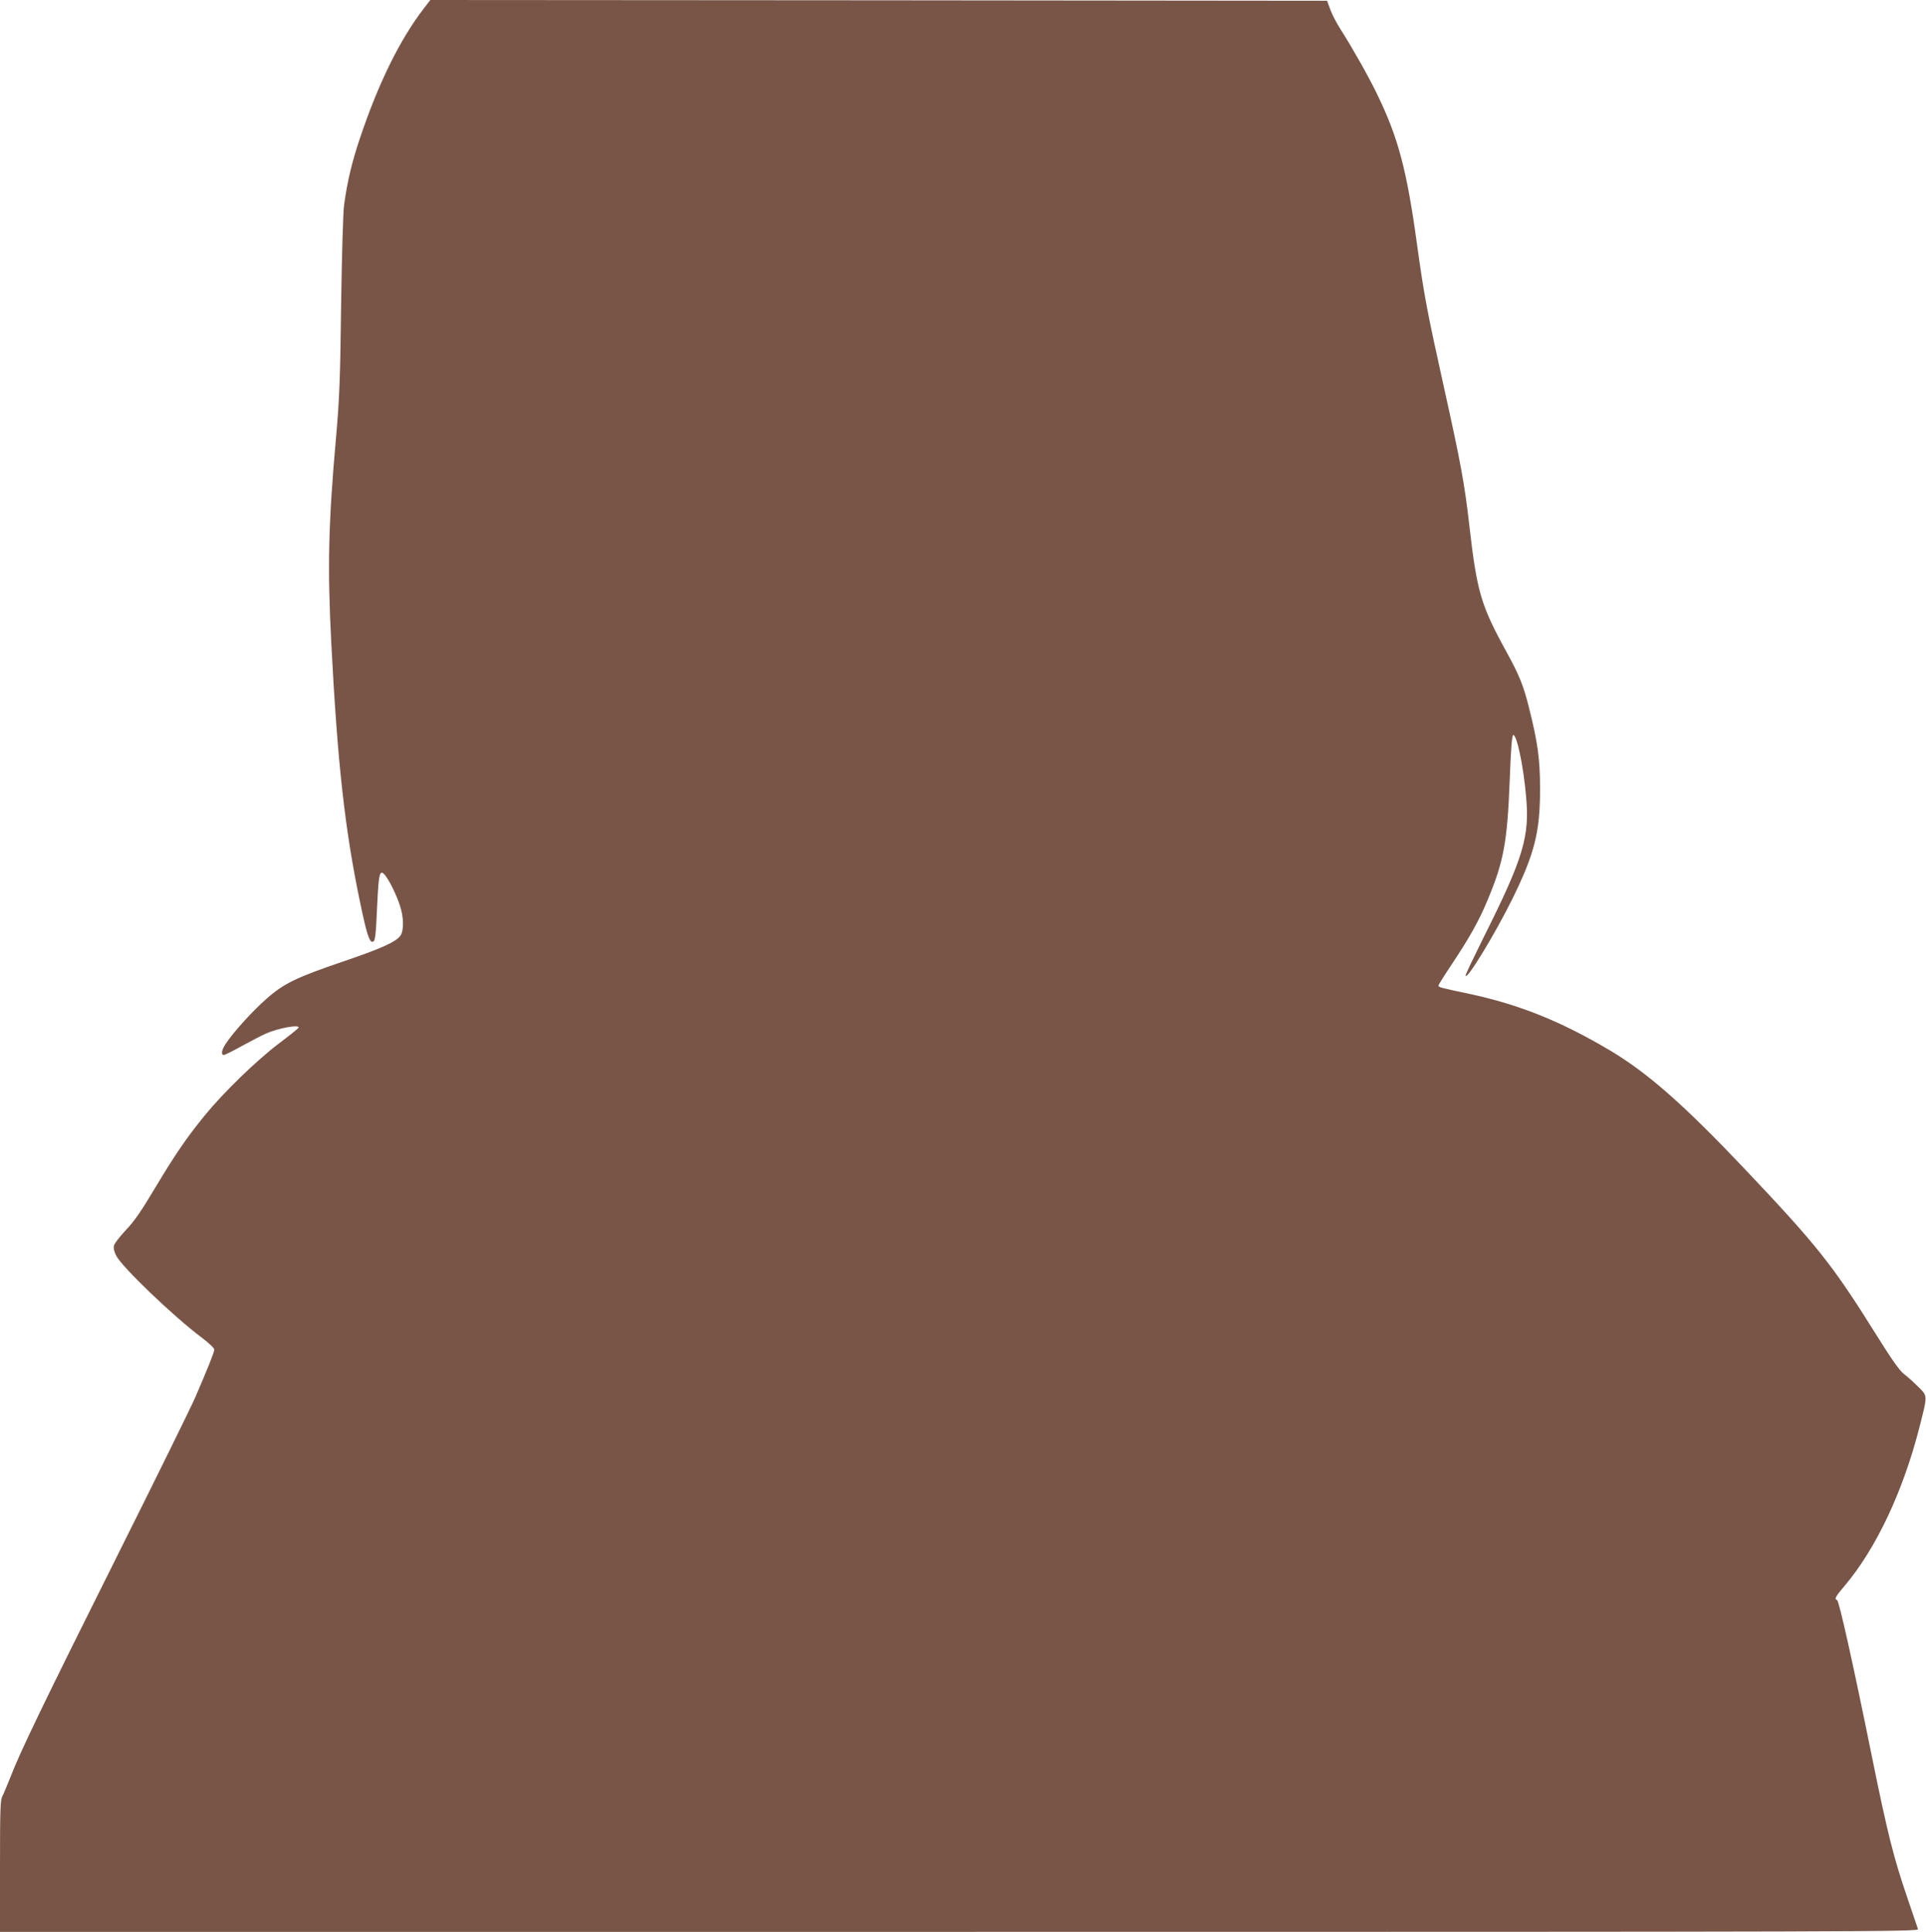
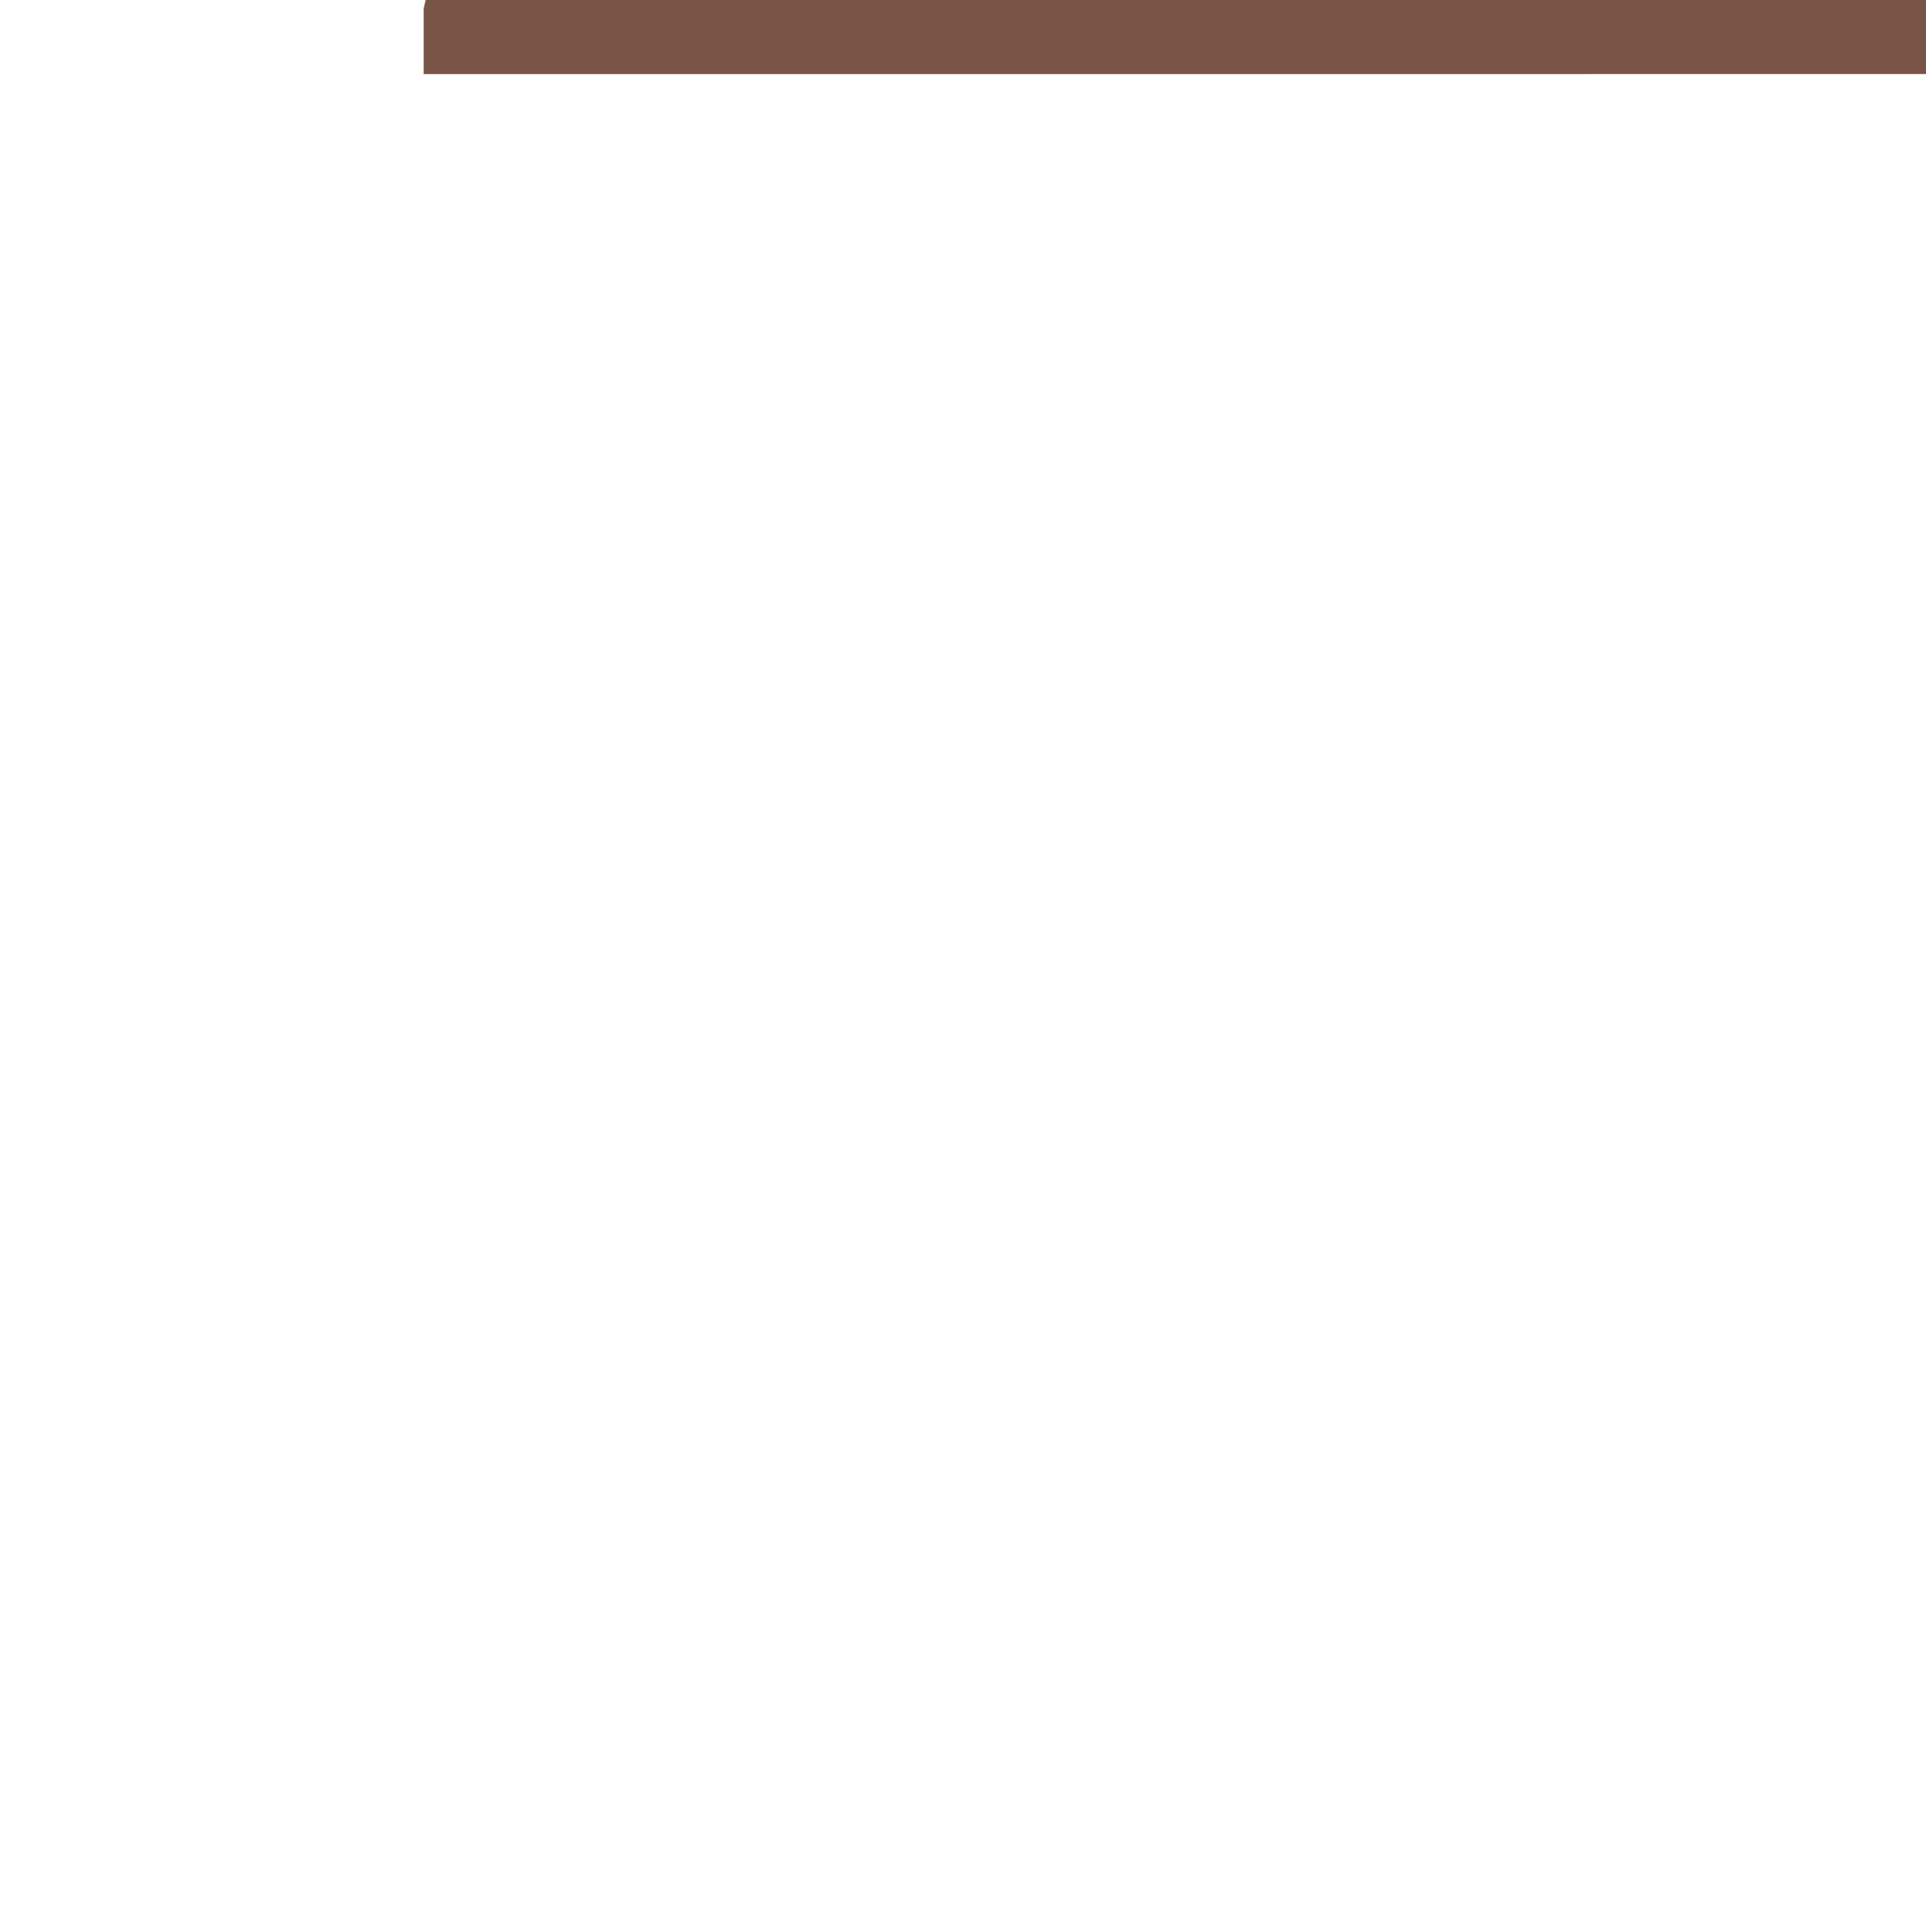
<svg xmlns="http://www.w3.org/2000/svg" version="1.0" width="1276pt" height="1280pt" viewBox="0 0 1276 1280" preserveAspectRatio="xMidYMid meet">
  <g transform="translate(0,1280) scale(0.1,-0.1)" fill="#795548" stroke="none">
-     <path d="M2807 12743 c-158 -206 -300 -494 -422 -858 -53 -157 -83 -282 -105 -440 -7 -46 -15 -328 -20 -660 -6 -498 -11 -622 -33 -875 -52 -580 -58 -872 -32 -1375 41 -791 90 -1235 191 -1715 40 -194 60 -260 80 -260 20 0 23 24 33 243 10 215 17 241 53 197 28 -35 73 -126 97 -198 27 -80 28 -171 2 -204 -33 -41 -126 -83 -376 -168 -311 -106 -395 -146 -510 -248 -89 -78 -215 -216 -267 -294 -30 -43 -36 -78 -15 -78 6 0 62 27 122 61 61 33 130 69 155 80 81 37 227 63 218 40 -1 -5 -61 -53 -133 -107 -144 -109 -365 -323 -488 -474 -120 -147 -196 -258 -329 -480 -92 -155 -140 -224 -195 -281 -39 -42 -75 -88 -78 -102 -4 -16 1 -40 15 -67 38 -75 381 -404 567 -543 45 -34 82 -69 83 -78 0 -17 -40 -117 -127 -319 -25 -58 -257 -530 -517 -1050 -491 -983 -642 -1296 -707 -1465 -22 -55 -46 -113 -54 -128 -13 -24 -15 -96 -15 -463 l0 -434 6356 0 c6049 0 6356 1 6351 18 -3 9 -35 104 -71 209 -90 263 -131 425 -236 943 -124 611 -216 1024 -229 1028 -20 7 -12 22 50 95 208 246 387 625 496 1052 54 213 55 204 -9 267 -29 29 -72 68 -95 85 -30 24 -82 98 -188 268 -285 456 -386 583 -871 1095 -399 421 -638 631 -884 778 -328 195 -603 306 -940 378 -194 41 -200 43 -200 54 0 5 40 69 89 142 117 176 181 290 235 421 108 257 132 386 148 795 8 219 15 302 24 302 23 0 66 -200 84 -402 26 -269 -17 -412 -281 -939 -65 -131 -119 -244 -119 -251 0 -46 192 268 310 507 147 299 183 443 183 725 0 201 -15 309 -73 540 -37 148 -62 211 -149 370 -170 309 -196 399 -246 834 -31 277 -59 426 -169 921 -112 506 -130 600 -177 938 -68 499 -125 714 -265 1002 -57 119 -167 312 -241 428 -26 40 -57 99 -69 132 l-22 60 -2970 3 -2971 2 -44 -57z" />
+     <path d="M2807 12743 l0 -434 6356 0 c6049 0 6356 1 6351 18 -3 9 -35 104 -71 209 -90 263 -131 425 -236 943 -124 611 -216 1024 -229 1028 -20 7 -12 22 50 95 208 246 387 625 496 1052 54 213 55 204 -9 267 -29 29 -72 68 -95 85 -30 24 -82 98 -188 268 -285 456 -386 583 -871 1095 -399 421 -638 631 -884 778 -328 195 -603 306 -940 378 -194 41 -200 43 -200 54 0 5 40 69 89 142 117 176 181 290 235 421 108 257 132 386 148 795 8 219 15 302 24 302 23 0 66 -200 84 -402 26 -269 -17 -412 -281 -939 -65 -131 -119 -244 -119 -251 0 -46 192 268 310 507 147 299 183 443 183 725 0 201 -15 309 -73 540 -37 148 -62 211 -149 370 -170 309 -196 399 -246 834 -31 277 -59 426 -169 921 -112 506 -130 600 -177 938 -68 499 -125 714 -265 1002 -57 119 -167 312 -241 428 -26 40 -57 99 -69 132 l-22 60 -2970 3 -2971 2 -44 -57z" />
  </g>
</svg>